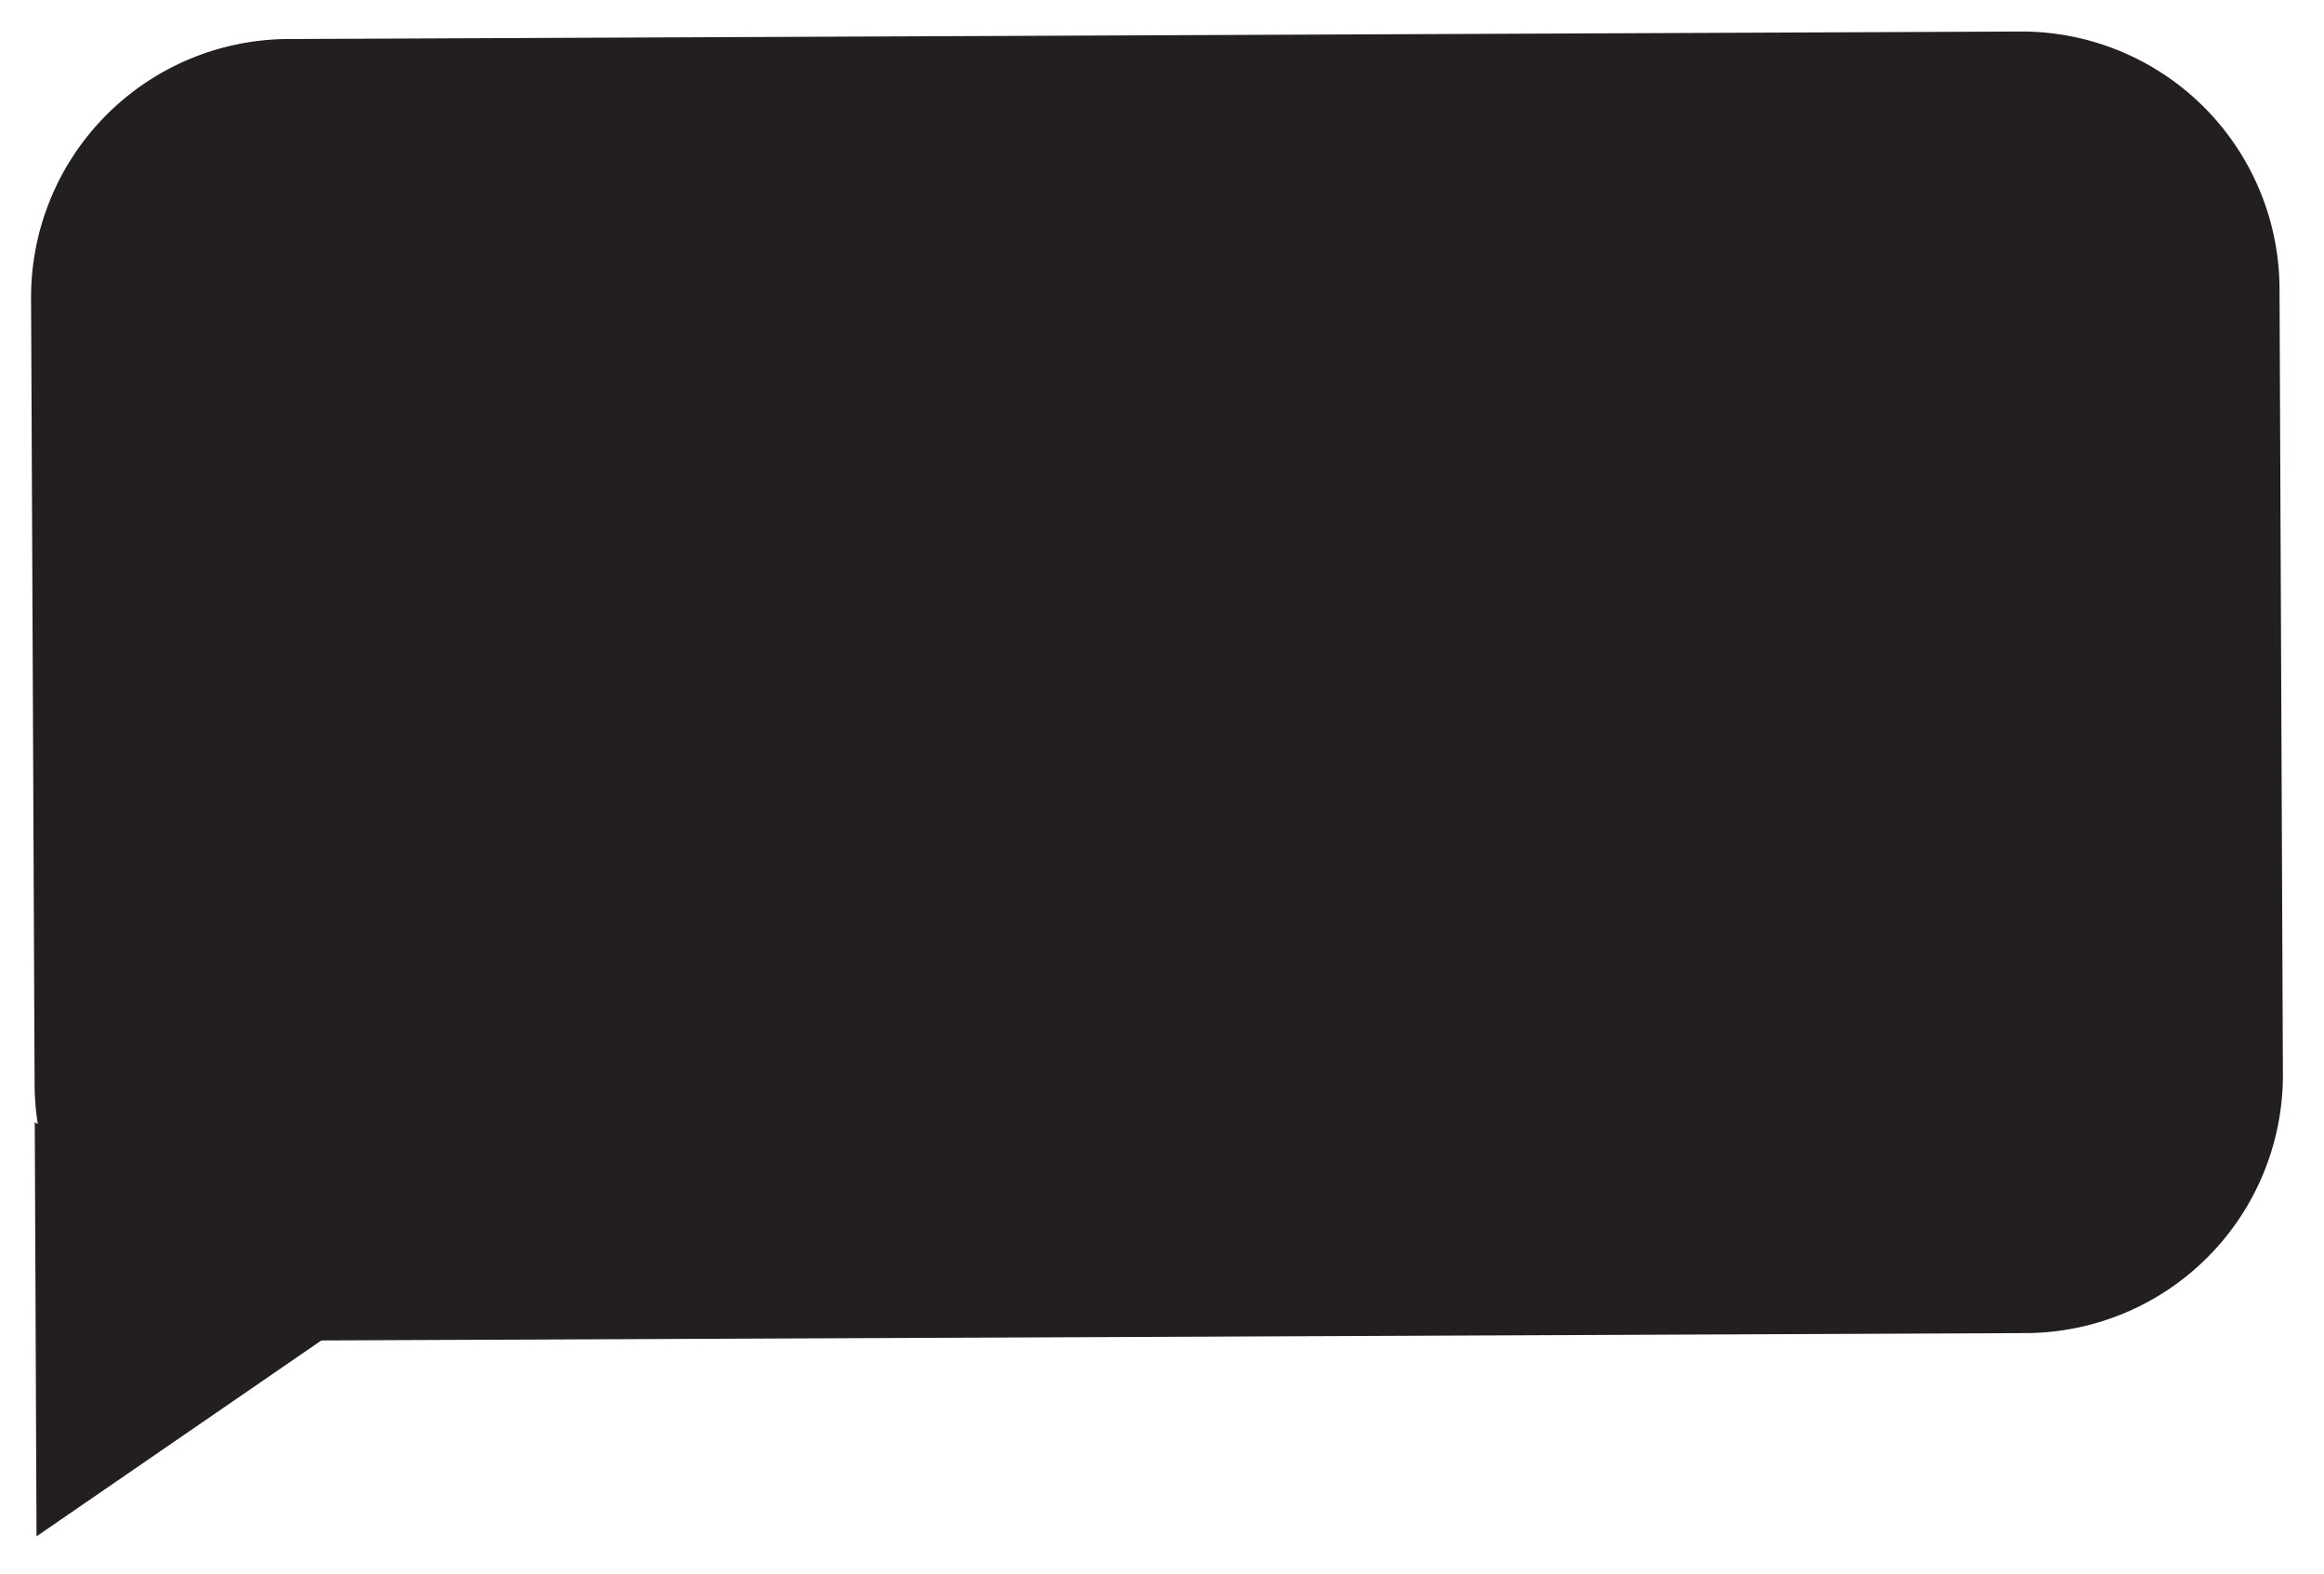
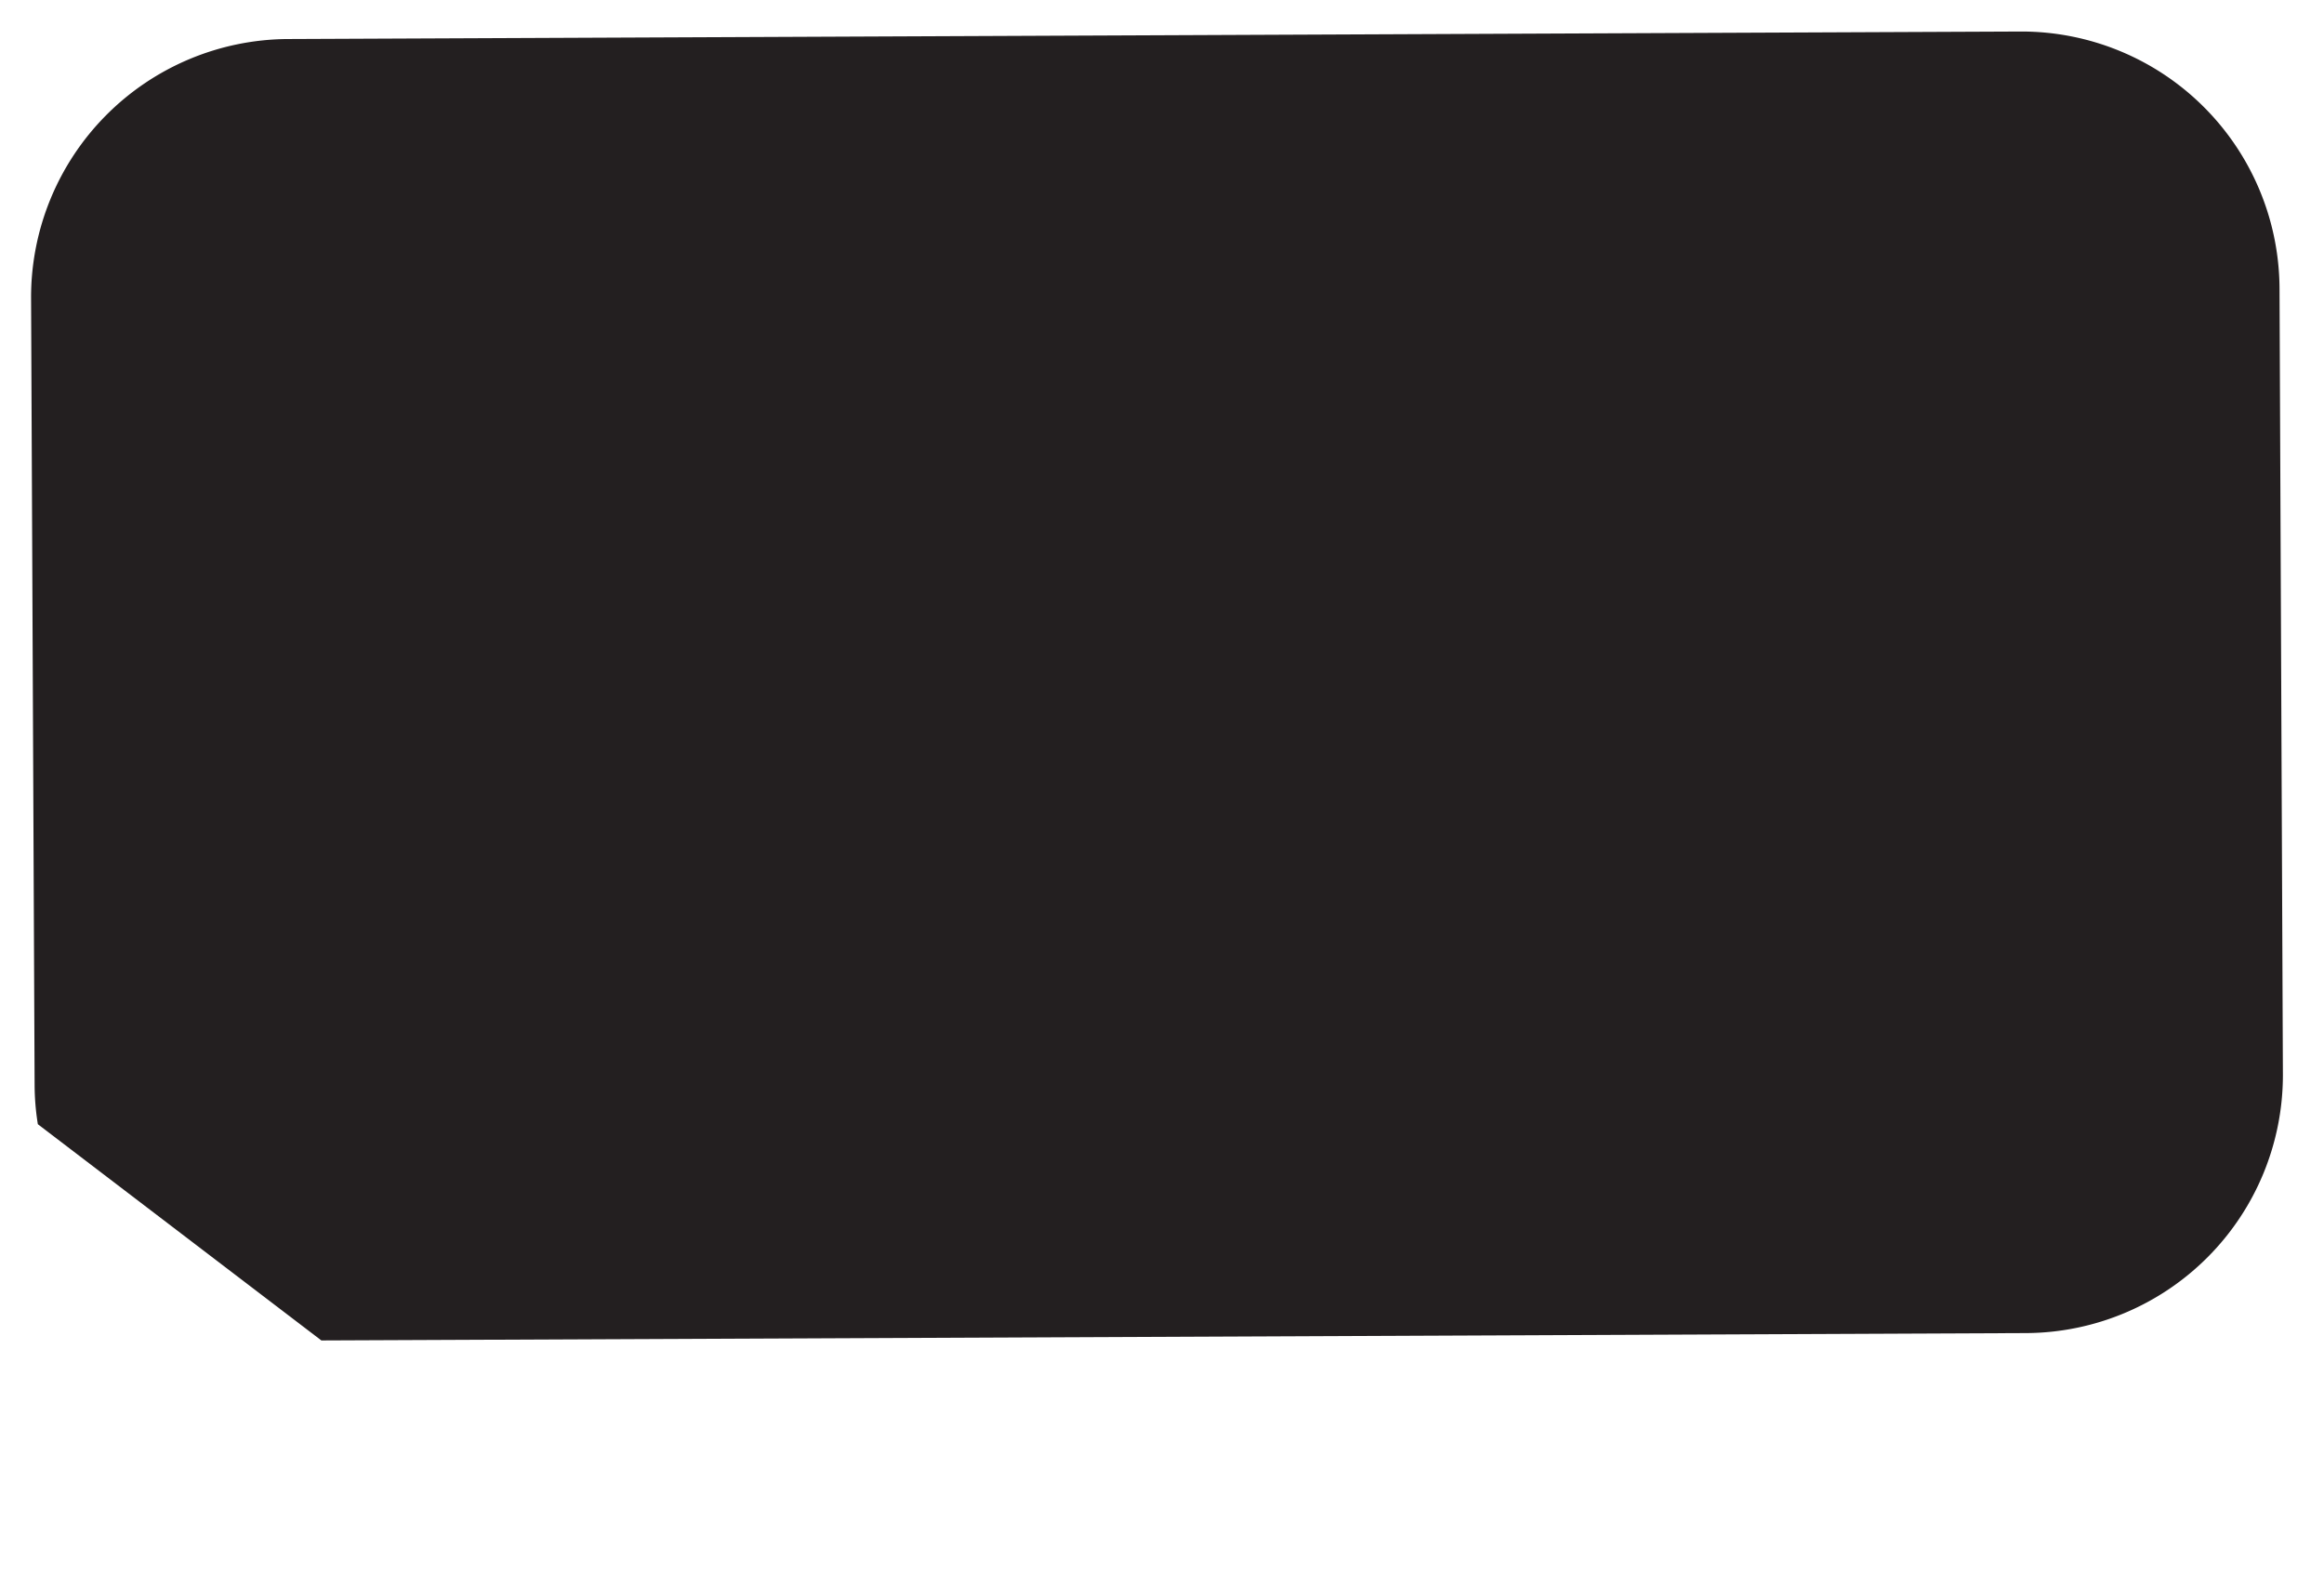
<svg xmlns="http://www.w3.org/2000/svg" data-name="Layer 1" viewBox="0 0 157.79 106.86">
-   <path d="M137.23 2.14l-117.72.51a17.53 17.53 0 00-17.4 17.54l.24 53.45a16.9 16.9 0 00.22 2.68l-.21-.14.12 28.12L21.82 91l115.79-.5A17.52 17.52 0 00155 73l-.23-53.44a17.52 17.52 0 00-17.54-17.42z" fill="#231f20" />
+   <path d="M137.23 2.14l-117.72.51a17.53 17.53 0 00-17.4 17.54l.24 53.45a16.9 16.9 0 00.22 2.68L21.82 91l115.79-.5A17.52 17.52 0 00155 73l-.23-53.44a17.52 17.52 0 00-17.54-17.42z" fill="#231f20" />
</svg>